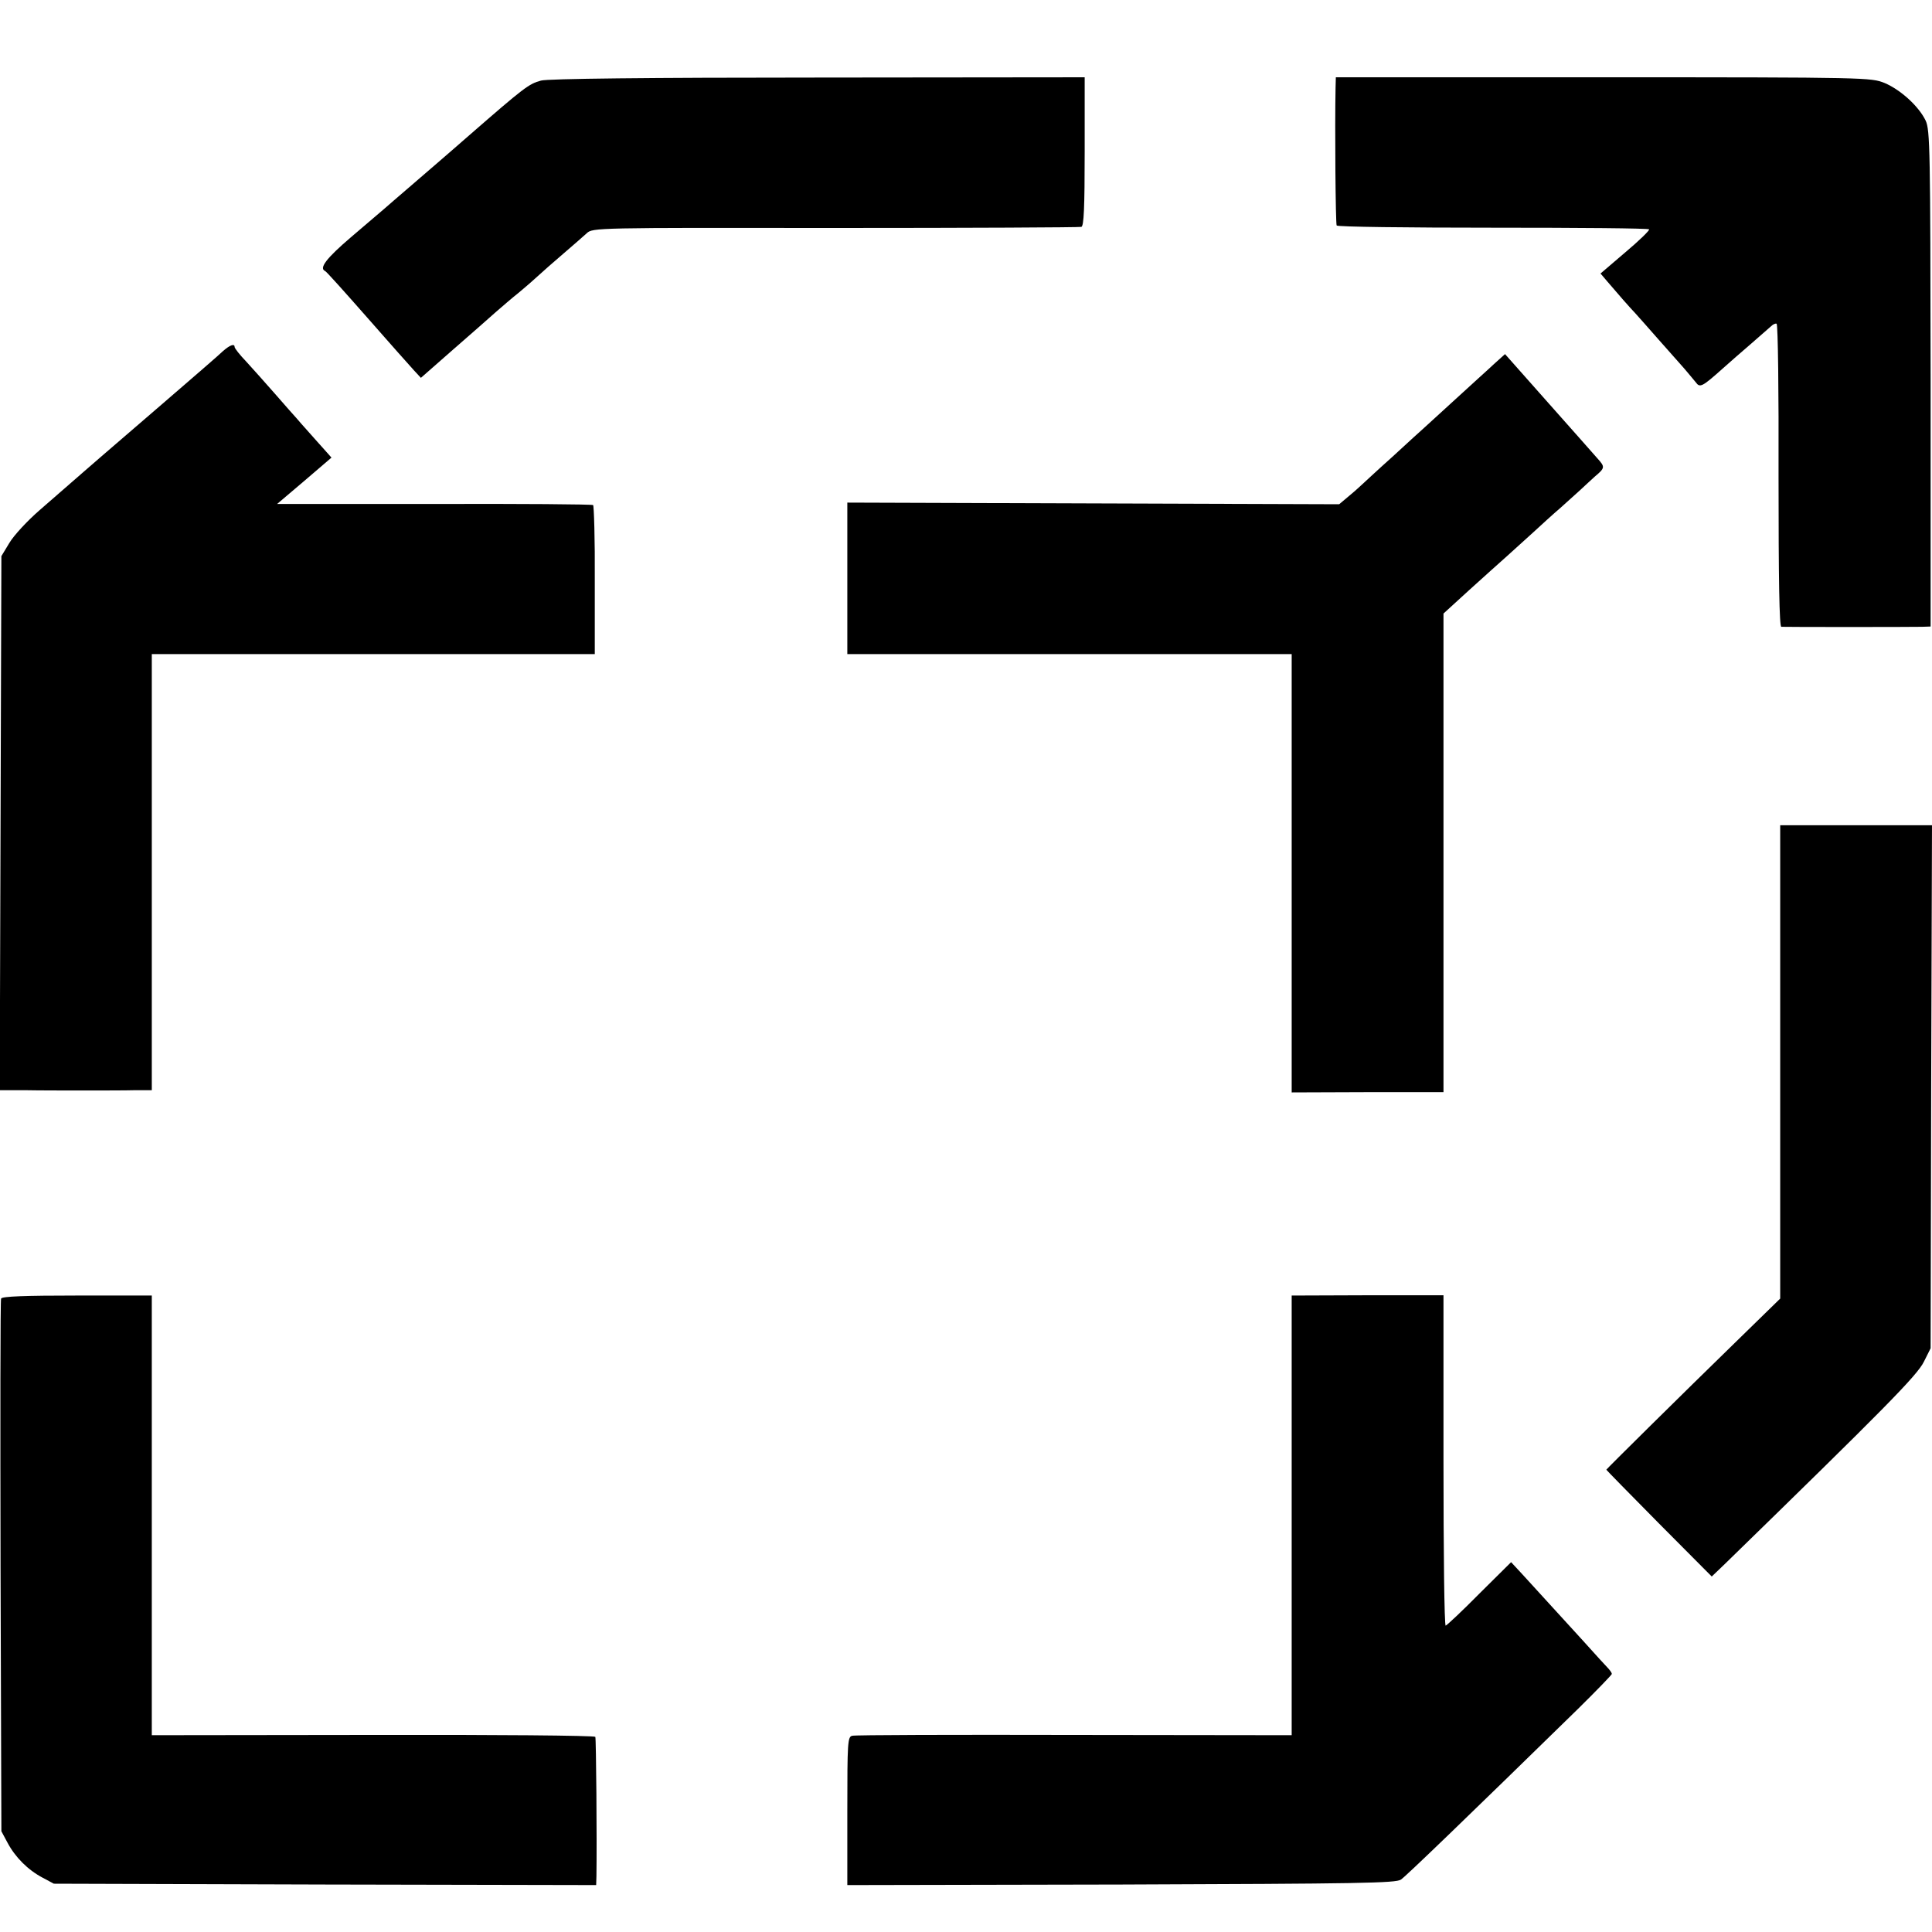
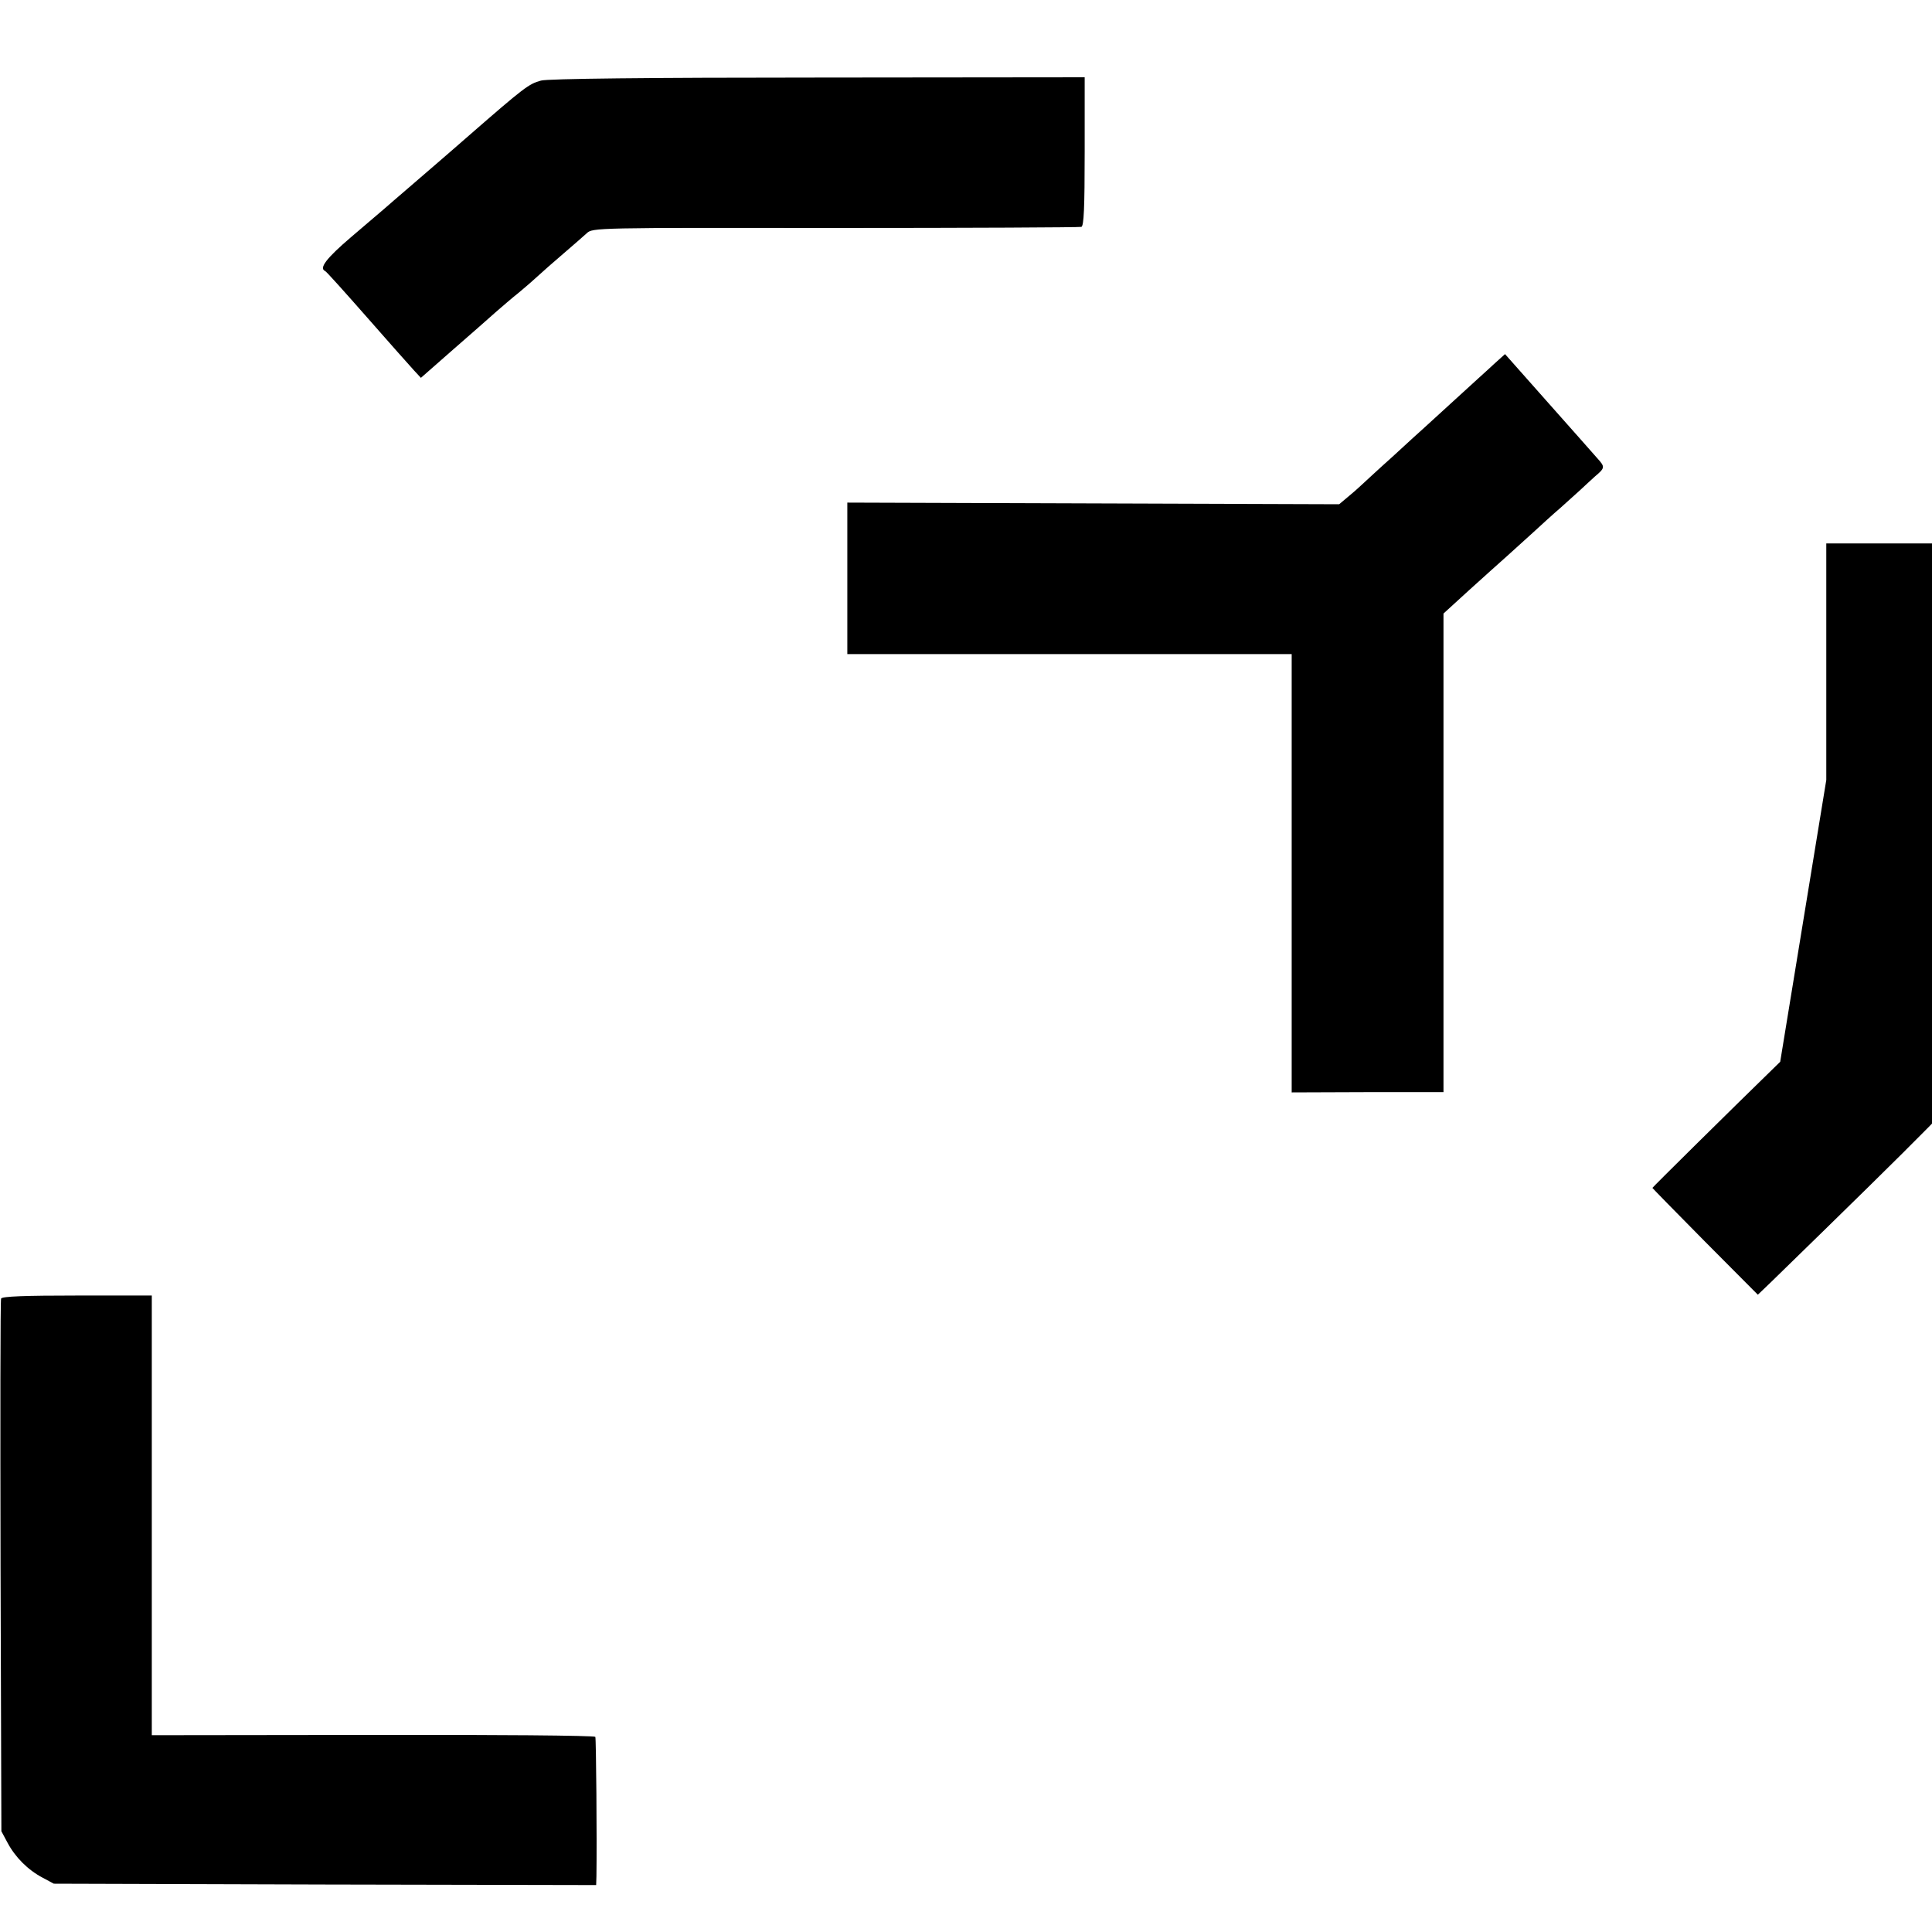
<svg xmlns="http://www.w3.org/2000/svg" version="1.0" width="700pt" height="700pt" viewBox="0 0 700 700" preserveAspectRatio="xMidYMid meet">
  <g transform="translate(0,700) scale(0.1,-0.1)" fill="#000000" stroke="none">
    <path d="M1960 6708 c-44 -12 -60 -24 -262 -200 -90 -79 -191 -165 -223 -193 -32 -27 -68 -59 -81 -70 -13 -11 -68 -58 -123 -105 -89 -76 -116 -112 -93 -122 4 -1 72 -77 152 -168 80 -91 156 -177 170 -192 l25 -27 115 101 c63 55 134 117 156 137 23 20 60 52 84 71 23 19 54 46 69 60 15 14 56 50 91 80 35 30 74 64 86 75 21 20 34 20 900 19 484 0 885 2 892 4 9 3 12 67 12 273 l0 269 -967 -1 c-609 0 -981 -4 -1003 -11z" />
-     <path d="M4839 6683 c-3 -145 0 -494 4 -500 3 -5 258 -8 567 -8 309 0 563 -2 565 -6 3 -3 -36 -41 -86 -83 l-90 -77 23 -27 c40 -47 82 -95 103 -117 11 -12 49 -55 85 -96 36 -41 78 -88 93 -105 15 -18 34 -40 41 -49 15 -21 23 -17 98 50 25 22 71 63 103 90 32 28 64 56 72 63 7 7 16 11 20 9 5 -3 8 -251 7 -551 0 -383 3 -546 10 -547 13 -1 467 -1 511 0 l30 1 0 898 c-1 828 -2 901 -18 935 -25 52 -90 111 -148 136 -50 20 -59 21 -1020 21 l-969 0 -1 -37z" />
-     <path d="M808 5728 c-13 -13 -114 -100 -224 -195 -109 -94 -210 -181 -224 -193 -26 -22 -80 -70 -216 -188 -45 -39 -94 -92 -110 -119 l-29 -48 -3 -967 -3 -968 91 0 c49 -1 146 -1 215 -1 69 0 152 0 185 1 l60 0 0 790 0 790 803 0 802 0 0 268 c1 147 -3 269 -6 272 -4 3 -263 5 -576 4 l-569 0 99 84 98 84 -24 27 c-13 14 -39 44 -58 65 -19 21 -39 44 -44 50 -6 6 -39 44 -75 85 -36 41 -84 95 -107 120 -24 25 -43 49 -43 54 0 13 -17 7 -42 -15z" />
    <path d="M5413 5681 c-21 -20 -84 -76 -138 -126 -54 -49 -106 -97 -115 -105 -9 -8 -61 -55 -115 -105 -55 -49 -106 -97 -115 -105 -8 -8 -30 -27 -47 -41 l-31 -26 -891 3 -891 3 0 -274 0 -275 805 0 805 0 0 -794 0 -794 275 1 275 0 0 867 0 867 92 84 c51 46 113 102 138 124 24 22 67 61 95 86 27 25 72 66 100 90 27 24 59 53 71 64 11 11 35 32 52 48 38 32 38 35 9 67 -12 14 -92 104 -178 201 l-156 176 -40 -36z" />
-     <path d="M6450 3153 l0 -858 -167 -163 c-188 -183 -463 -455 -463 -457 0 -1 86 -89 191 -195 l191 -192 47 45 c579 564 698 684 722 734 l24 48 2 948 3 947 -275 0 -275 0 0 -857z" />
+     <path d="M6450 3153 c-188 -183 -463 -455 -463 -457 0 -1 86 -89 191 -195 l191 -192 47 45 c579 564 698 684 722 734 l24 48 2 948 3 947 -275 0 -275 0 0 -857z" />
    <path d="M4 2295 c-3 -6 -3 -443 -2 -970 l3 -960 22 -41 c28 -53 74 -99 127 -127 l41 -22 983 -3 982 -2 1 32 c2 129 -1 499 -4 505 -3 5 -366 8 -806 7 l-801 -1 0 797 0 796 -271 0 c-188 0 -272 -3 -275 -11z" />
-     <path d="M4680 1510 l0 -797 -787 1 c-434 1 -796 0 -805 -3 -17 -3 -18 -24 -18 -272 l0 -269 993 2 c863 3 995 5 1013 18 19 13 244 230 642 619 67 66 122 123 122 126 0 4 -6 12 -12 19 -7 7 -49 53 -93 102 -80 88 -148 162 -221 242 l-39 42 -115 -114 c-63 -64 -118 -115 -122 -116 -5 0 -8 269 -8 598 l0 599 -275 0 -275 -1 0 -796z" />
  </g>
</svg>